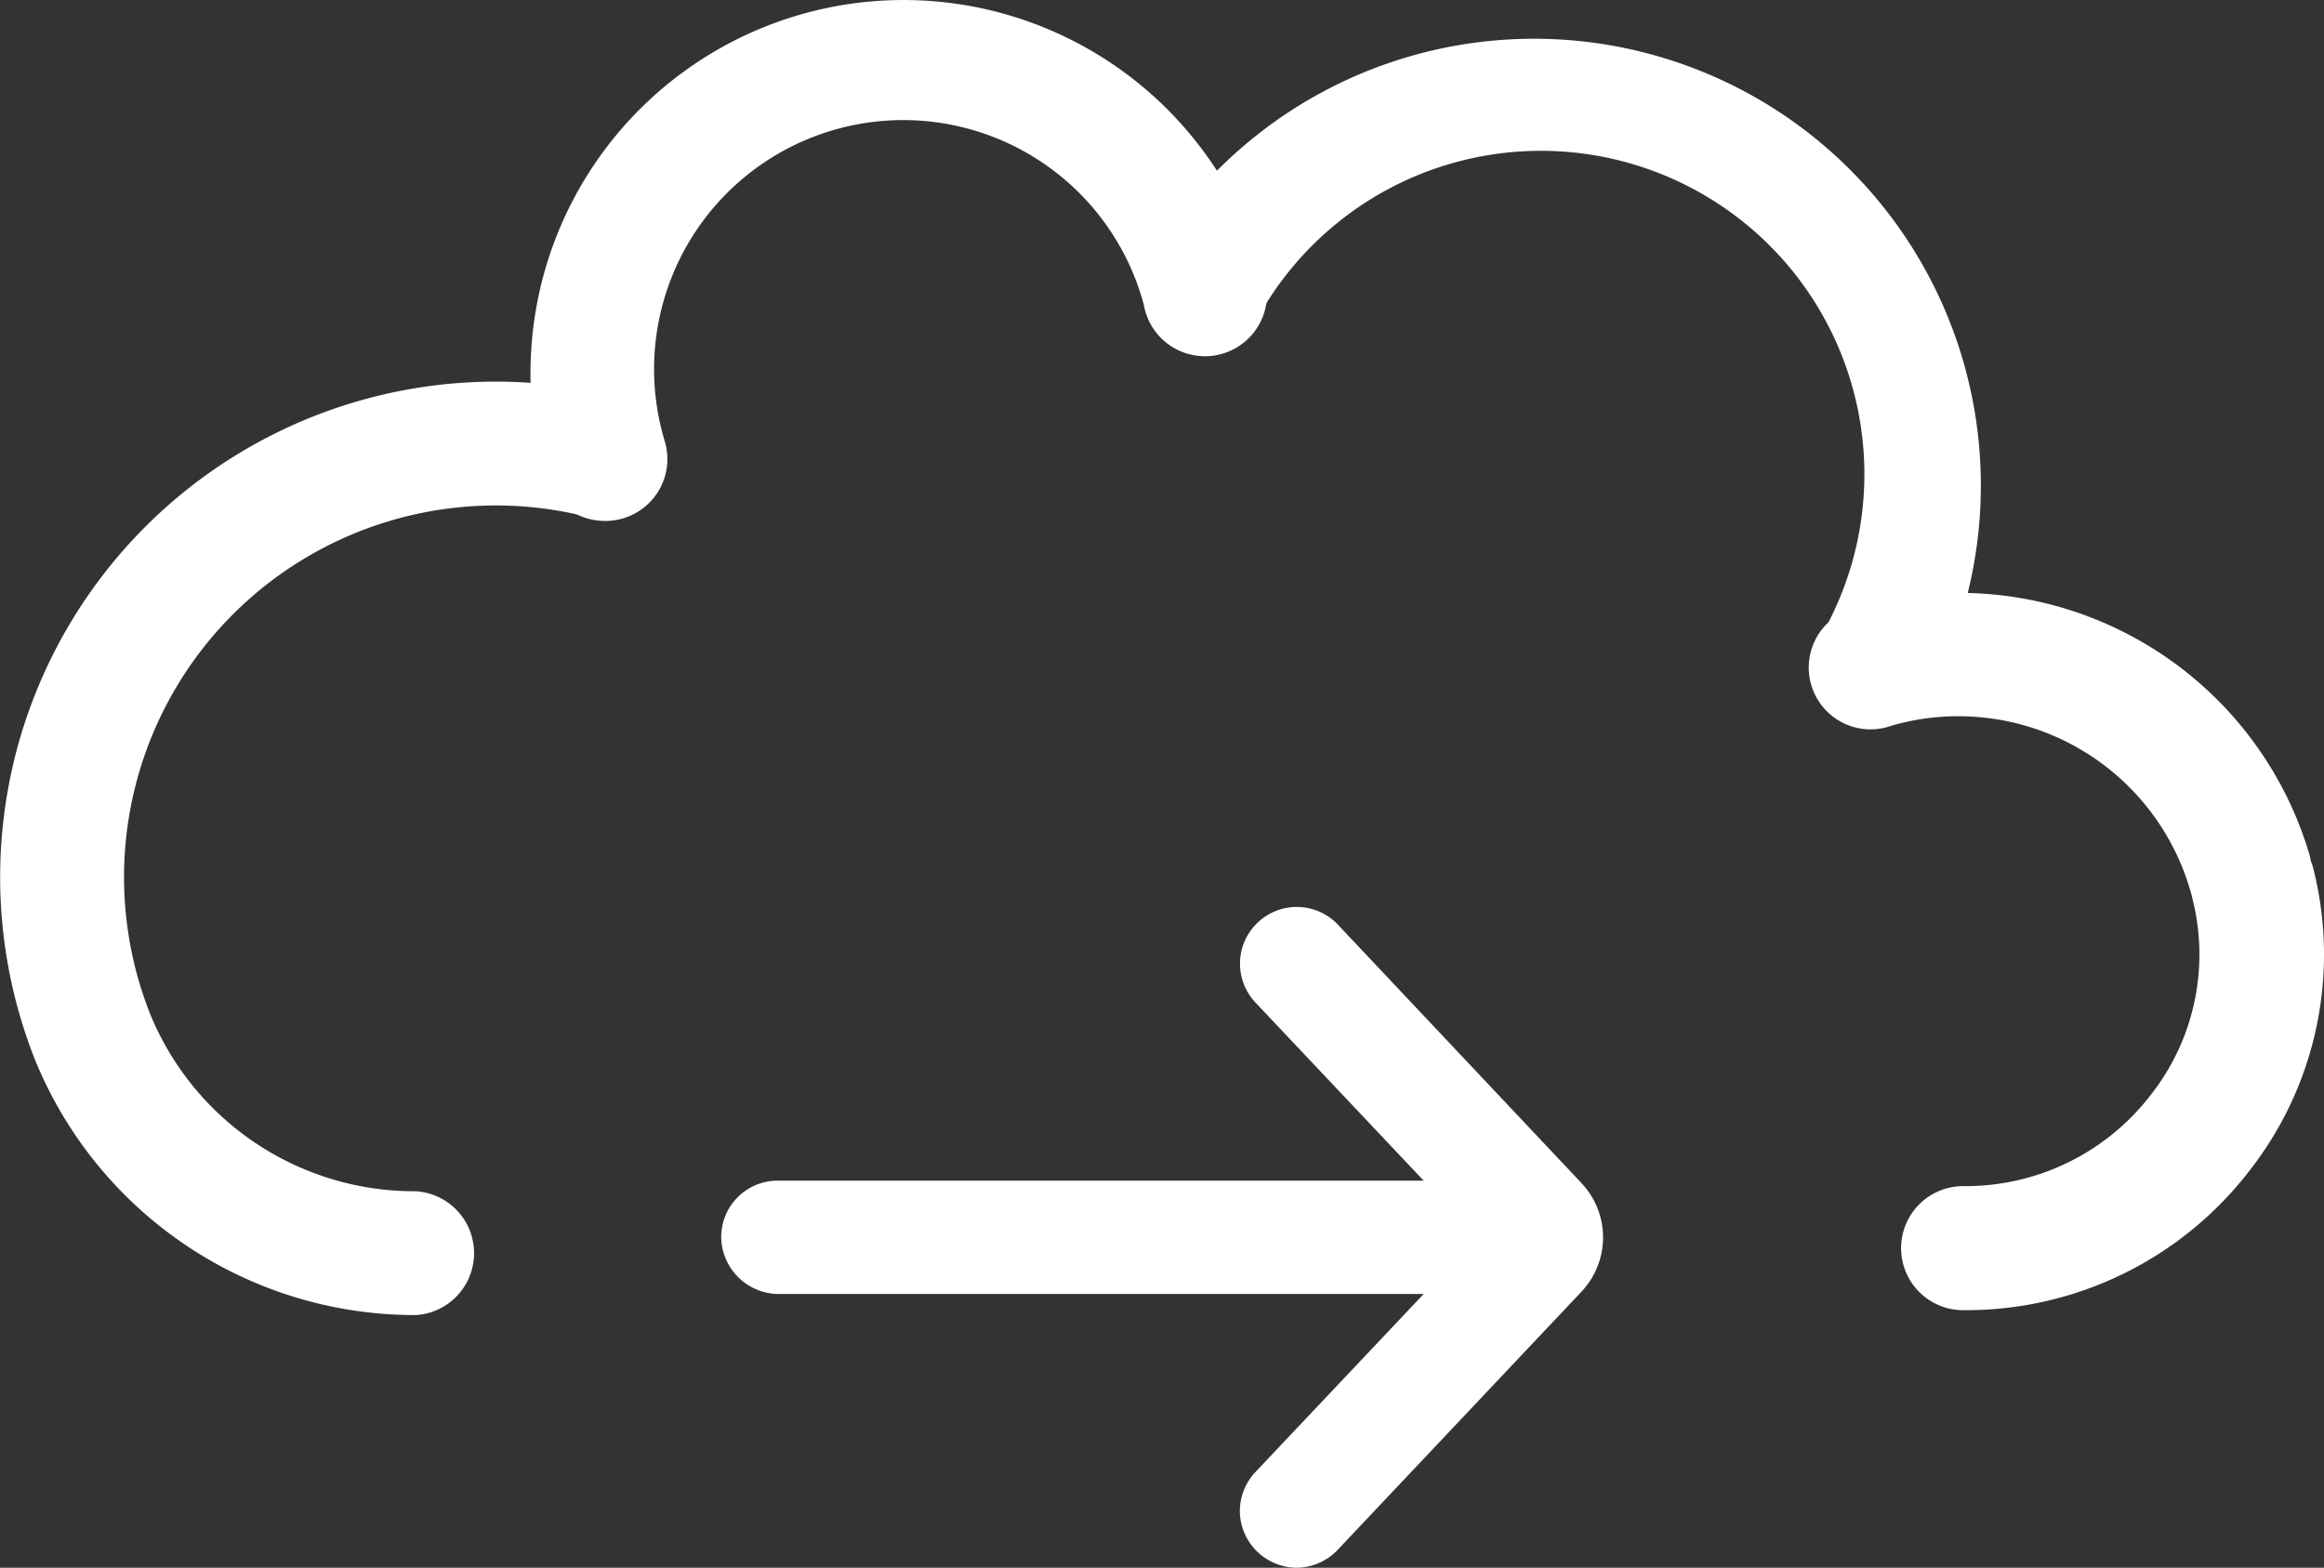
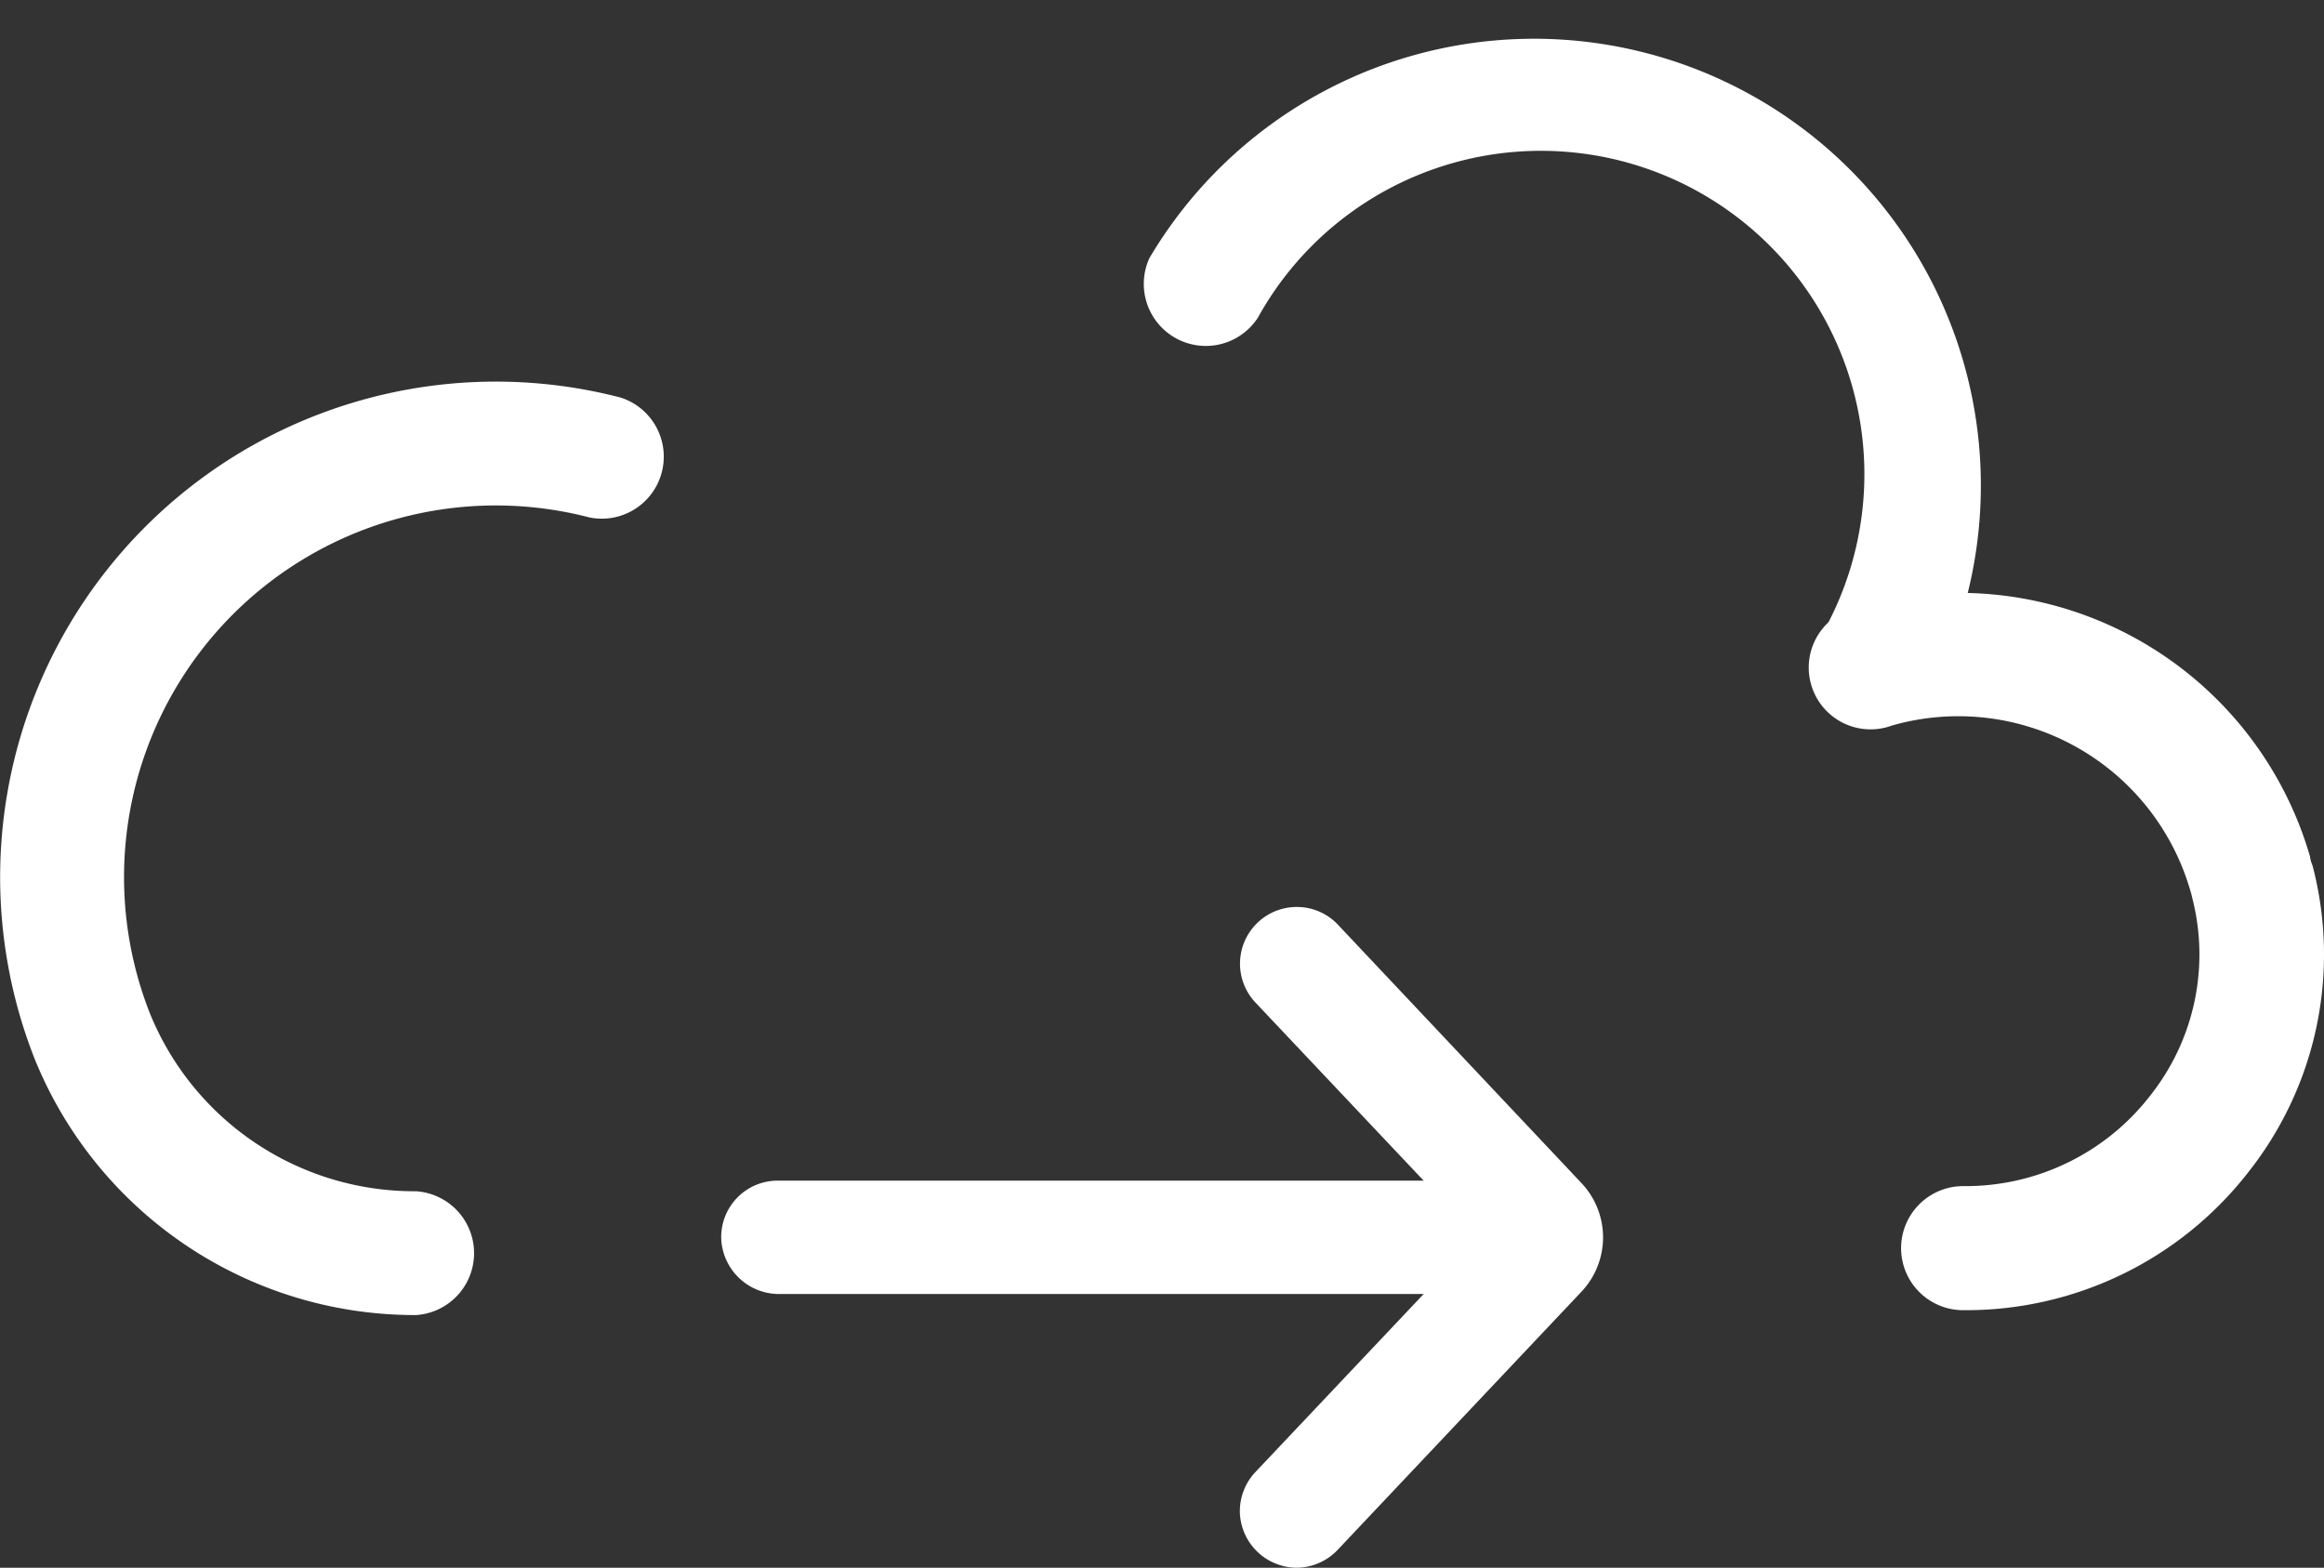
<svg xmlns="http://www.w3.org/2000/svg" id="Group_95" data-name="Group 95" width="171.039" height="115.398" viewBox="0 0 171.039 115.398">
  <rect x="0" y="0" width="171.039" height="115.398" fill="#333333" stroke="none" />
  <g id="Group_94" data-name="Group 94">
    <path id="Path_5266" data-name="Path 5266" d="M-2186.449,1644.244a2.737,2.737,0,0,1-2.769,2.583h-51.664a2.737,2.737,0,0,1-2.771-2.583,2.651,2.651,0,0,1,2.58-2.719h52.042a2.65,2.65,0,0,1,2.582,2.717Z" transform="translate(2298.256 -1553.165)" fill="#fff" />
    <path id="Path_5267" data-name="Path 5267" d="M-2184.295,1644.848v.1a4.257,4.257,0,0,1-4.291,4.07h-51.664a4.257,4.257,0,0,1-4.292-4.07,4.154,4.154,0,0,1,4.035-4.273c.046,0,.091,0,.138,0h51.971a4.2,4.2,0,0,1,2.991,1.248A4.154,4.154,0,0,1-2184.295,1644.848Zm-3.043,0a1.145,1.145,0,0,0-1.128-1.162h-51.9a1.142,1.142,0,0,0-.822.341,1.081,1.081,0,0,0-.22.821,1.213,1.213,0,0,0,1.248,1.094h51.578A1.214,1.214,0,0,0-2187.338,1644.848Z" transform="translate(2297.622 -1553.769)" fill="#fff" />
    <path id="Path_5268" data-name="Path 5268" d="M-2198.785,1649.629a4.289,4.289,0,0,1,0,5.916l-18.024,19.018a2.657,2.657,0,0,1-3.754.111,2.657,2.657,0,0,1-.112-3.754h0l15.58-16.5a2.65,2.65,0,0,0,0-3.659l-15.58-16.5a2.658,2.658,0,0,1,.112-3.754,2.656,2.656,0,0,1,3.754.111Z" transform="translate(2314.06 -1561.507)" fill="#fff" />
    <path id="Path_5269" data-name="Path 5269" d="M-2195.494,1653.214a5.833,5.833,0,0,1-1.59,4l-17.956,19.017a4.208,4.208,0,0,1-2.89,1.3,4.207,4.207,0,0,1-4.293-4.053,4.2,4.2,0,0,1,1.147-2.992L-2205.5,1654a1.163,1.163,0,0,0,0-1.572l-15.579-16.5a4.171,4.171,0,0,1,.182-5.9,4.169,4.169,0,0,1,2.963-1.131,4.138,4.138,0,0,1,2.925,1.3l17.921,19.016A5.833,5.833,0,0,1-2195.494,1653.214Zm-23.719,20.146h0a1.131,1.131,0,0,0,.359.786,1.078,1.078,0,0,0,.8.308,1.123,1.123,0,0,0,.787-.342l17.974-18.982a2.807,2.807,0,0,0,0-3.83l-17.957-19.017a1.2,1.2,0,0,0-.8-.359,1.144,1.144,0,0,0-.8.308,1.2,1.2,0,0,0-.359.8,1.19,1.19,0,0,0,.308.8l15.579,16.5a4.19,4.19,0,0,1,0,5.745l-15.579,16.5A1.068,1.068,0,0,0-2219.213,1673.359Z" transform="translate(2313.474 -1562.135)" fill="#fff" />
-     <path id="Path_5270" data-name="Path 5270" d="M-2247.3,1628.2a4.566,4.566,0,0,1-4.379-3.3,27.457,27.457,0,0,1,18.8-33.972,27.456,27.456,0,0,1,33.973,18.8,4.565,4.565,0,0,1-2.418,5.987,4.567,4.567,0,0,1-5.989-2.417,4.683,4.683,0,0,1-.3-1.023,18.33,18.33,0,0,0-22.459-12.951,18.331,18.331,0,0,0-12.952,22.46c.057.211.116.422.181.633a4.547,4.547,0,0,1-3.146,5.611A4.5,4.5,0,0,1-2247.3,1628.2Z" transform="translate(2291.79 -1589.857)" fill="#fff" />
    <path id="Path_5271" data-name="Path 5271" d="M-2172.386,1641.88a4.645,4.645,0,0,1-2.207-.564,4.567,4.567,0,0,1-1.71-6.208,23.8,23.8,0,0,0-9.3-32.356,23.805,23.805,0,0,0-32.355,9.3h0a4.567,4.567,0,0,1-6.315,1.351,4.569,4.569,0,0,1-1.672-5.728,32.887,32.887,0,0,1,45.045-11.573,32.885,32.885,0,0,1,12.5,43.364A4.547,4.547,0,0,1-2172.386,1641.88Z" transform="translate(2310.536 -1588.673)" fill="#fff" />
    <path id="Path_5272" data-name="Path 5272" d="M-2186.245,1668.181h-.137a4.567,4.567,0,0,1-4.561-4.57,4.569,4.569,0,0,1,4.561-4.562h.12a17.189,17.189,0,0,0,13.682-6.7,16.713,16.713,0,0,0,3.043-14.6,3.926,3.926,0,0,0-.119-.445,17.77,17.77,0,0,0-21.959-12.158,4.549,4.549,0,0,1-5.843-2.691,4.548,4.548,0,0,1,2.692-5.843,4.644,4.644,0,0,1,.74-.205,26.885,26.885,0,0,1,33.178,18.383,2.452,2.452,0,0,0,.186.667,25.818,25.818,0,0,1-4.667,22.489A26.315,26.315,0,0,1-2186.245,1668.181Z" transform="translate(2330.858 -1571.741)" fill="#fff" />
    <path id="Path_5273" data-name="Path 5273" d="M-2245.069,1674.992a30.185,30.185,0,0,1-27.943-18.811,36.477,36.477,0,0,1,20.5-47.34,36.489,36.489,0,0,1,22.617-1.381,4.566,4.566,0,0,1,2.946,5.746,4.566,4.566,0,0,1-5.238,3.078,27.364,27.364,0,0,0-33.38,19.574,27.368,27.368,0,0,0,1.043,16.989,21,21,0,0,0,19.459,13.031h.087a4.568,4.568,0,0,1,4.279,4.838,4.567,4.567,0,0,1-4.279,4.277Z" transform="translate(2275.581 -1578.193)" fill="#fff" />
  </g>
</svg>